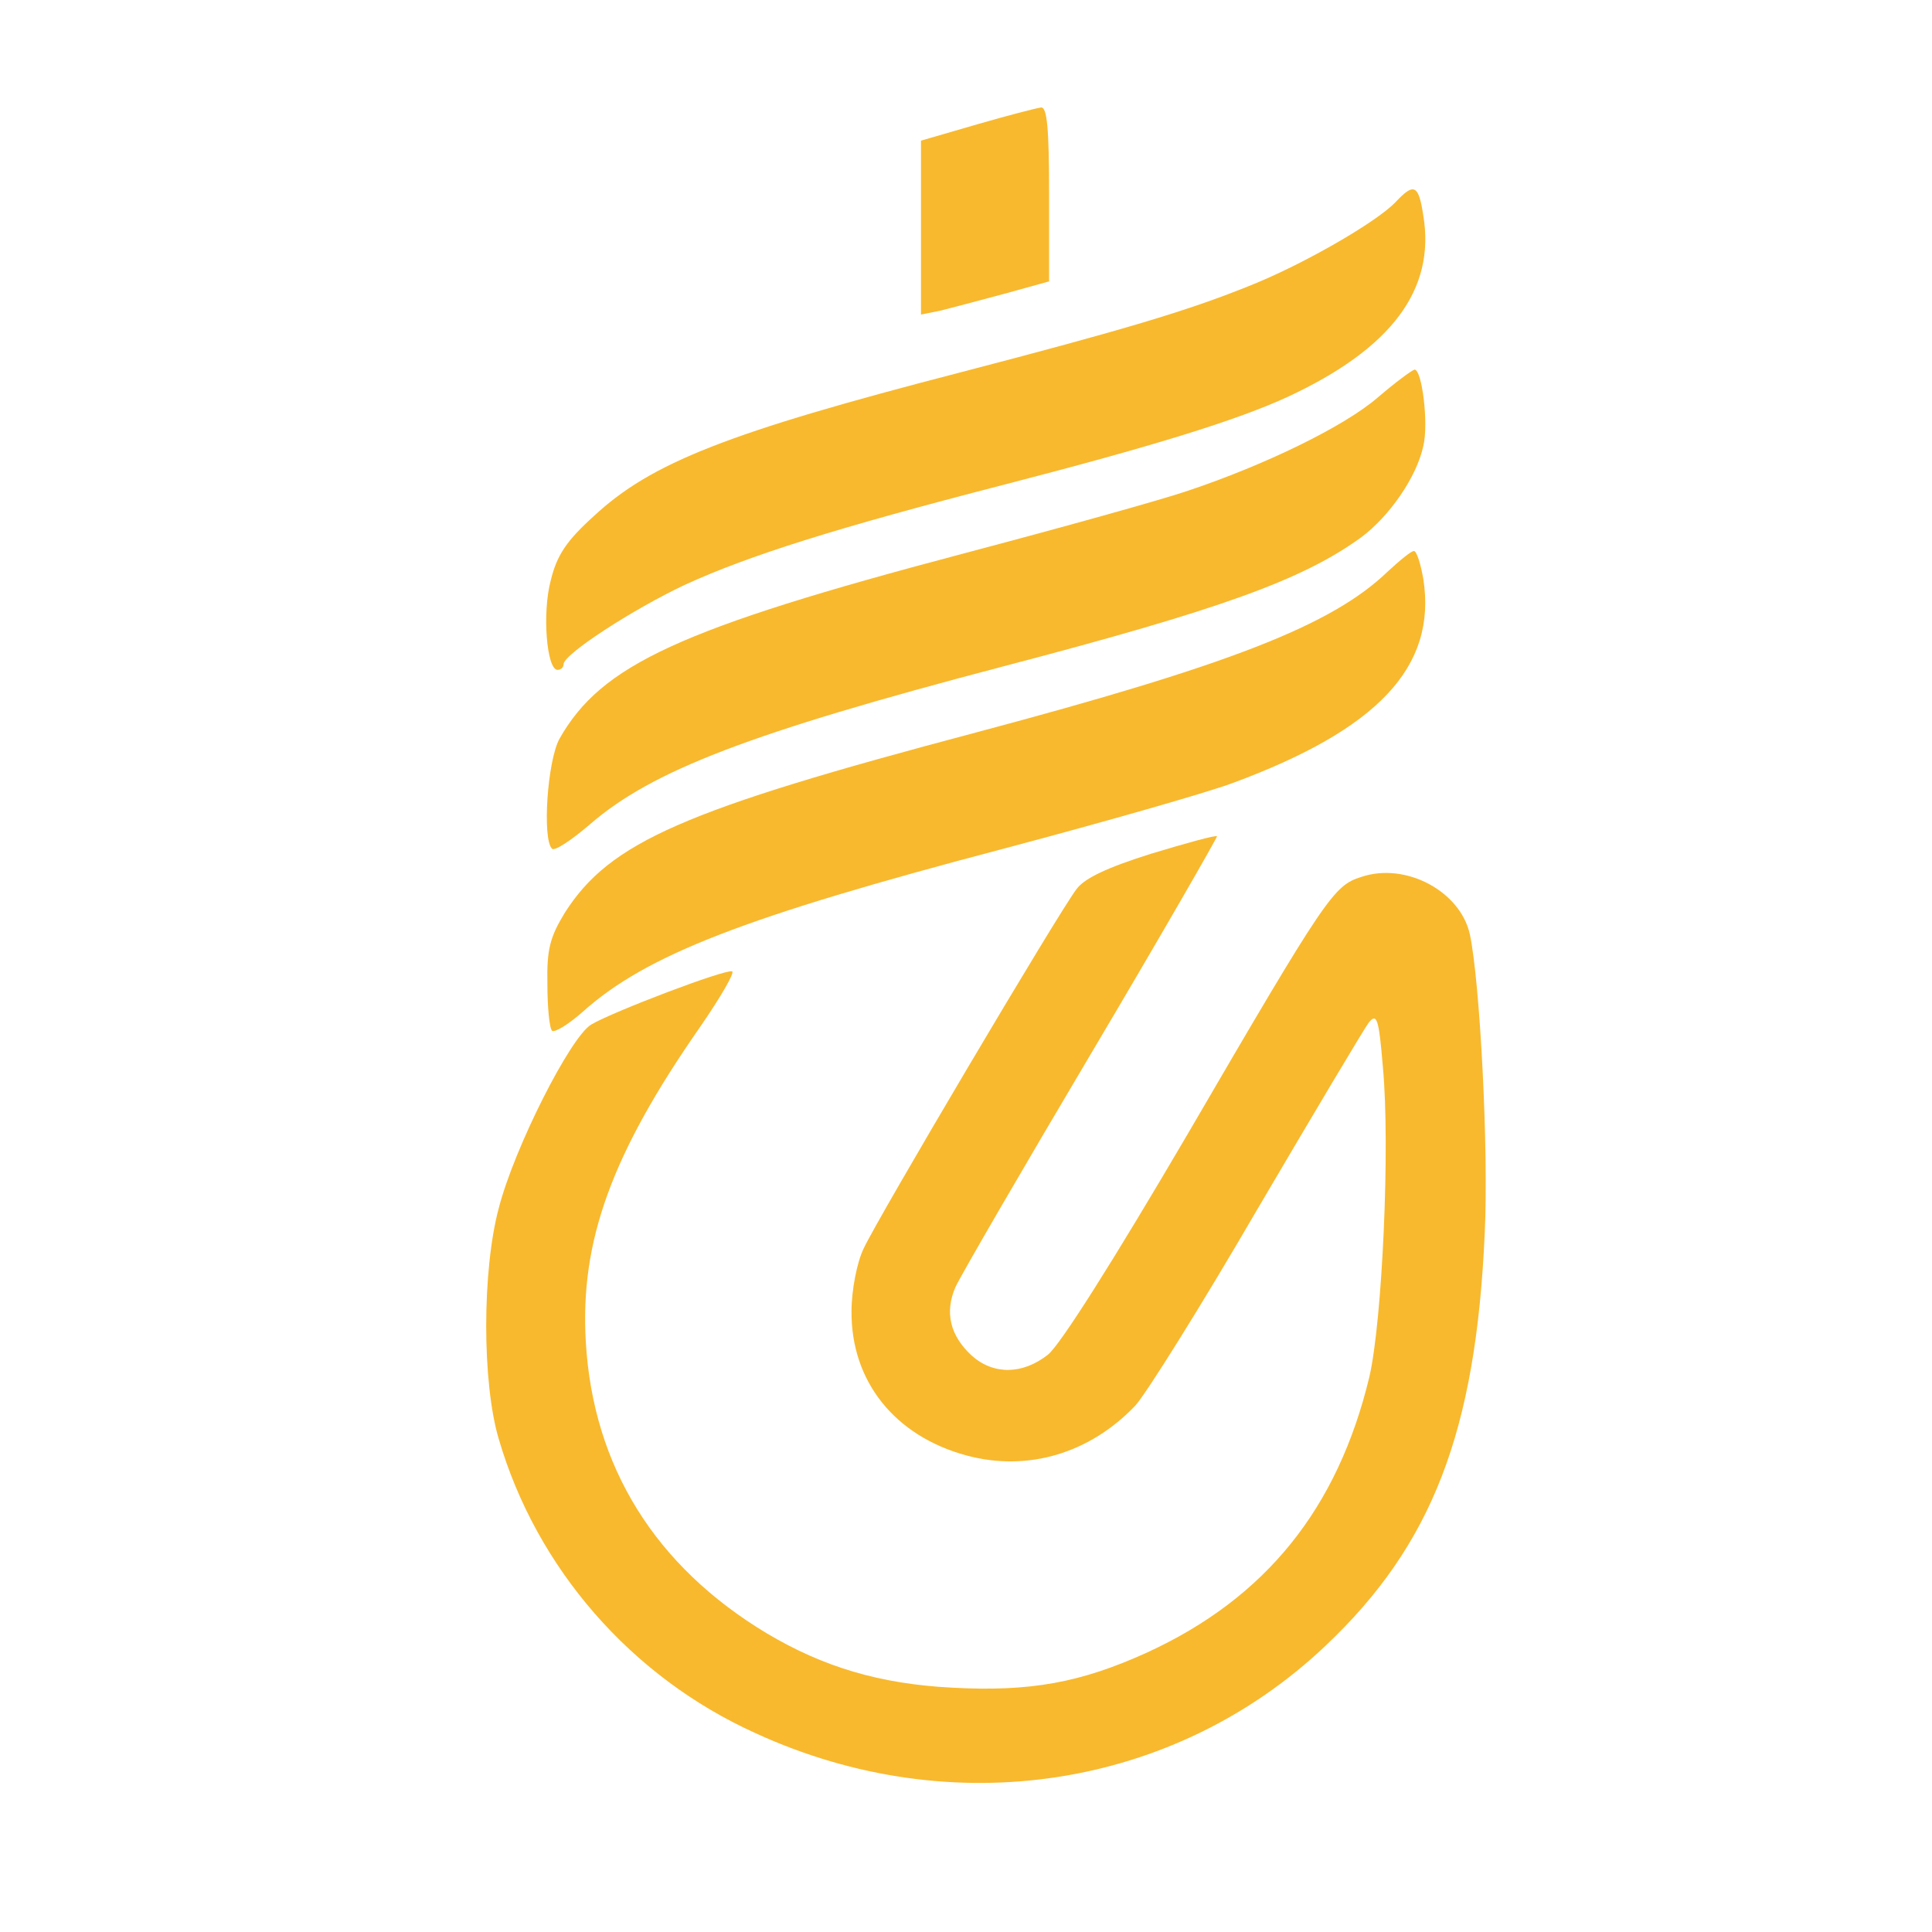
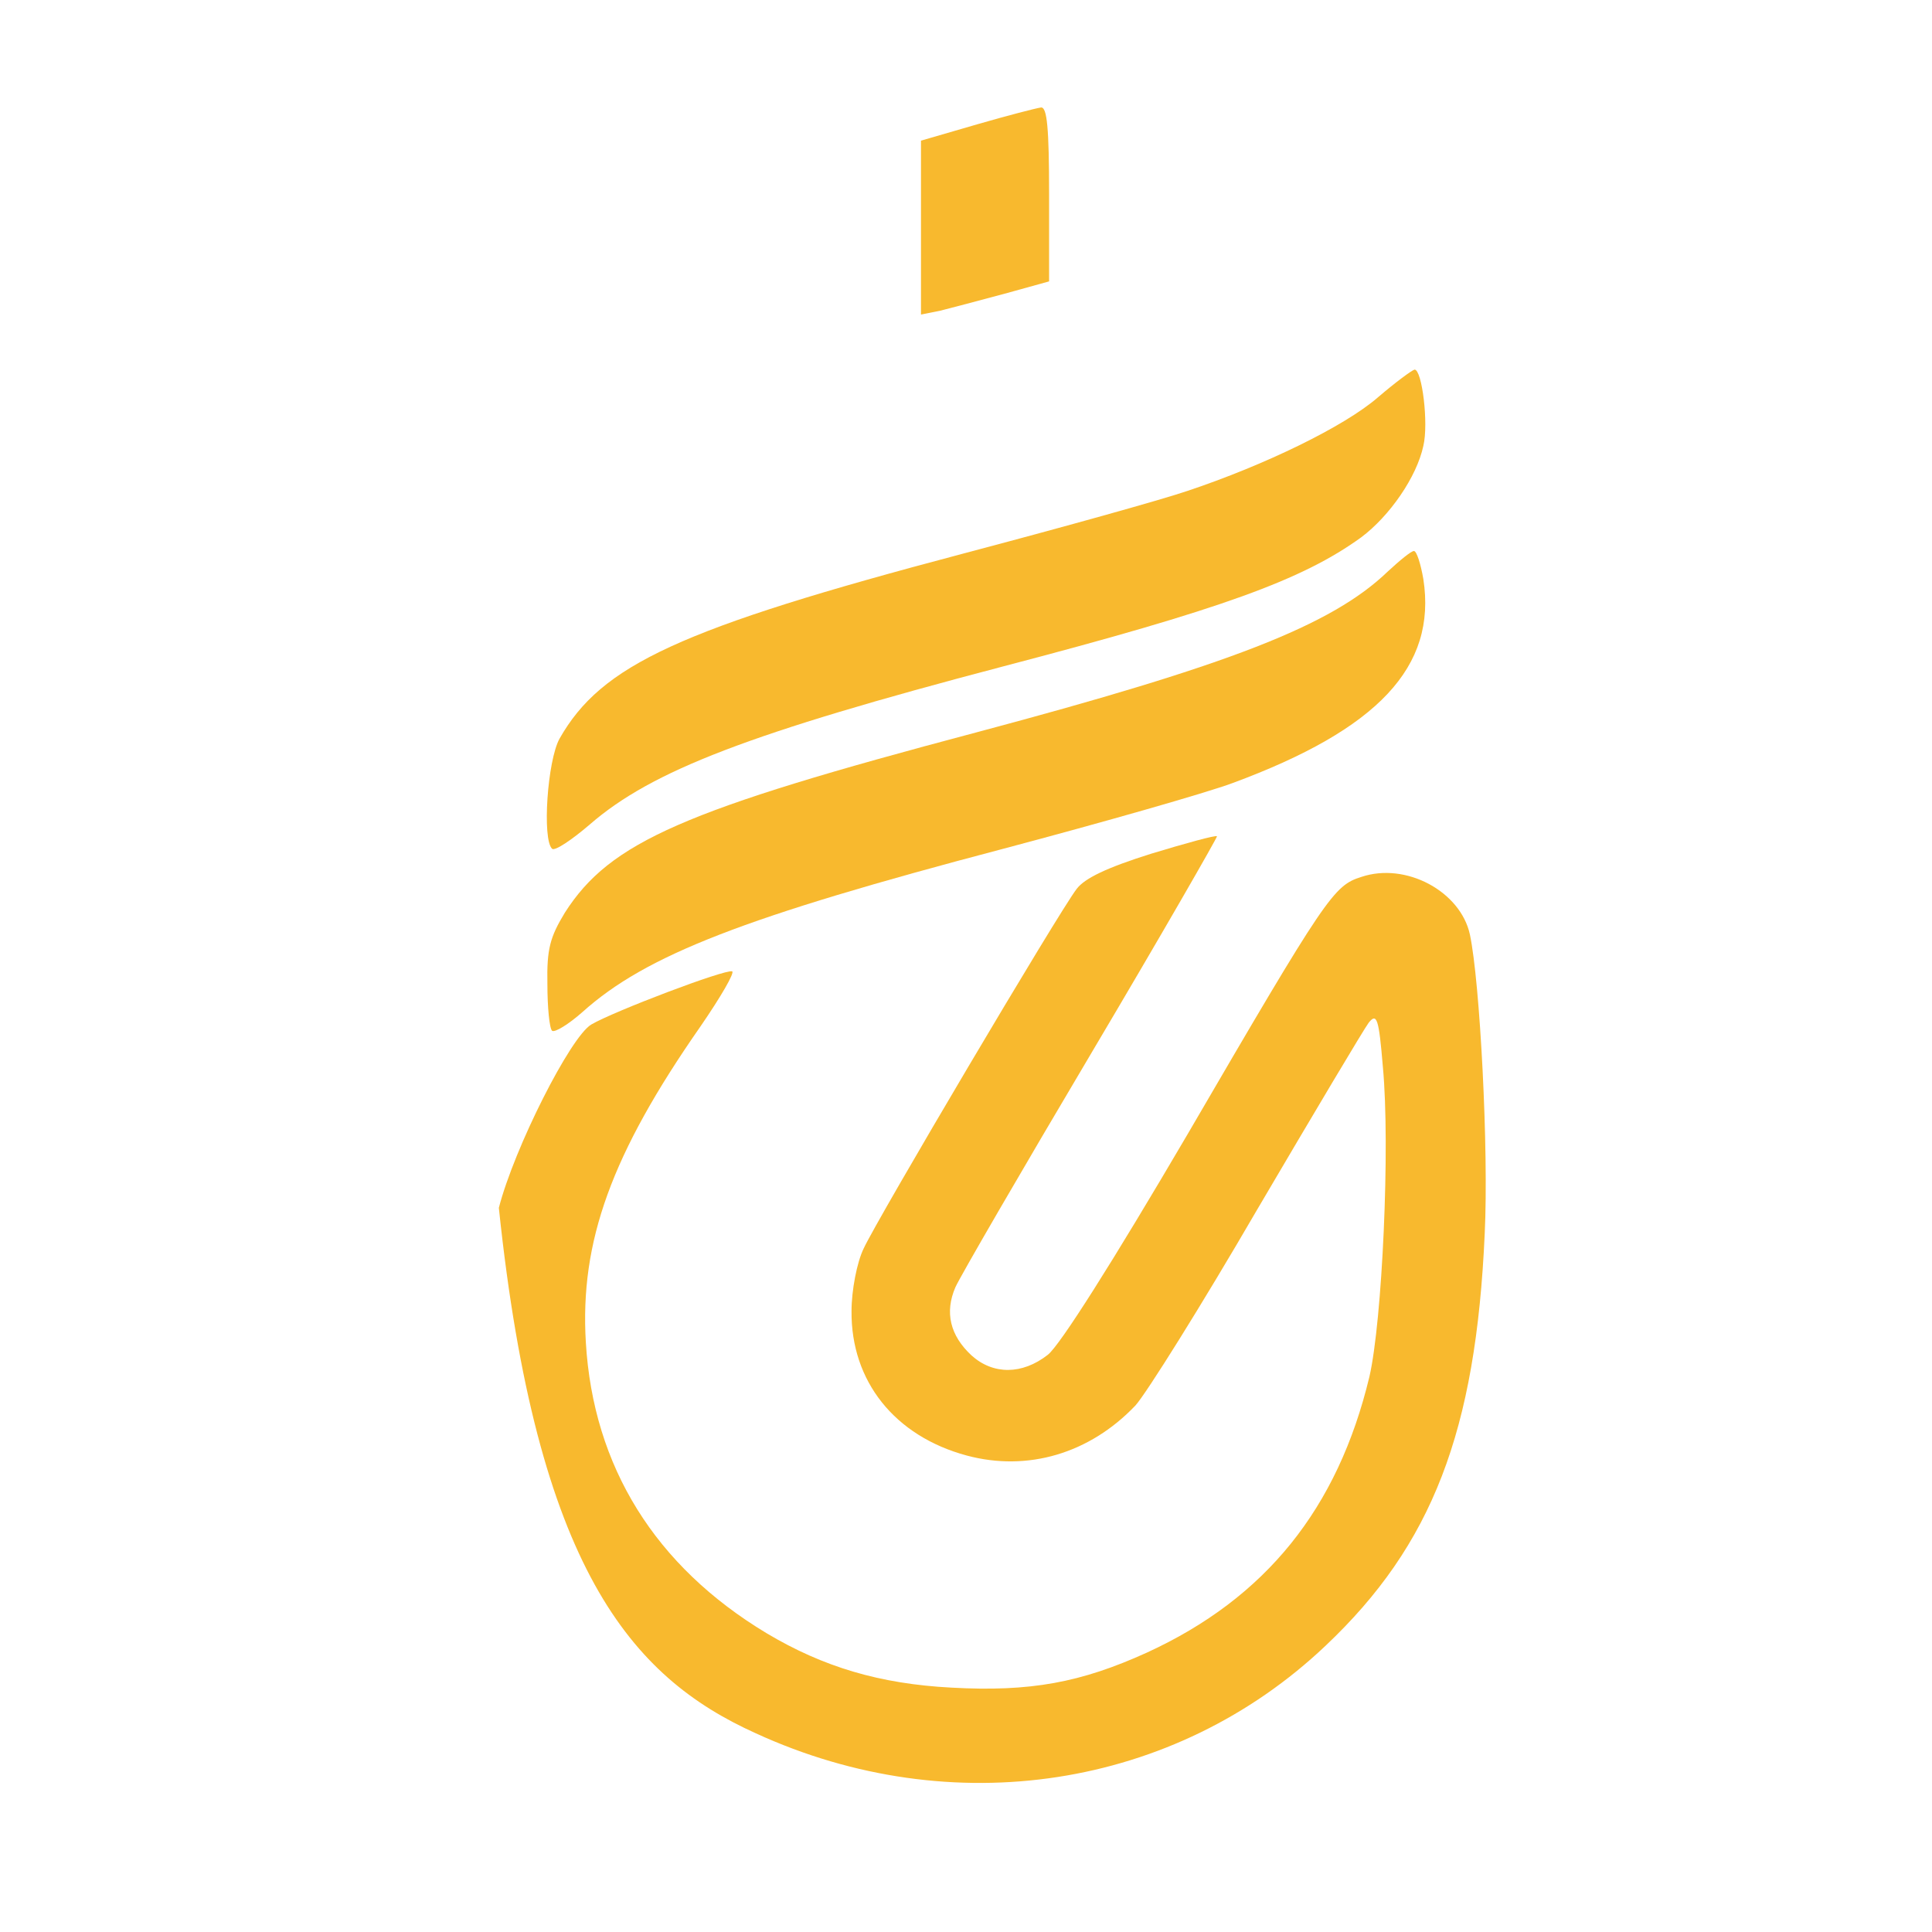
<svg xmlns="http://www.w3.org/2000/svg" width="96" height="96" viewBox="0 0 96 96" fill="none">
  <g clip-path="url(#clip0_164_219)">
    <path d="M48.544 6.181L45.763 6.989V11.309V15.63L46.701 15.443C47.204 15.319 48.611 14.946 49.884 14.604L52.129 13.982V9.662C52.129 6.367 52.029 5.31 51.727 5.341C51.492 5.372 50.052 5.745 48.544 6.181Z" fill="#F8B92E" />
-     <path d="M69.352 10.035C68.38 11.061 64.627 13.206 62.014 14.231C58.998 15.444 55.882 16.376 47.773 18.49C36.113 21.505 32.36 22.997 29.512 25.639C28.138 26.882 27.669 27.597 27.367 28.84C26.932 30.457 27.166 33.285 27.703 33.285C27.87 33.285 28.004 33.161 28.004 33.005C28.004 32.508 31.455 30.27 34.035 29.058C37.218 27.597 41.574 26.229 49.884 24.085C57.222 22.189 61.478 20.883 64.024 19.702C69.151 17.308 71.329 14.387 70.725 10.719C70.491 9.165 70.256 9.071 69.352 10.035Z" fill="#F8B92E" />
    <path d="M68.481 19.733C66.805 21.194 62.818 23.121 58.998 24.395C57.725 24.831 52.699 26.229 47.874 27.504C33.767 31.234 29.881 33.037 27.803 36.704C27.2 37.792 26.932 41.709 27.434 42.175C27.569 42.299 28.406 41.74 29.311 40.963C32.394 38.29 37.252 36.425 49.784 33.13C60.707 30.27 64.728 28.809 67.643 26.696C69.05 25.639 70.391 23.712 70.725 22.158C70.994 21.039 70.659 18.365 70.29 18.365C70.156 18.396 69.352 18.987 68.481 19.733Z" fill="#F8B92E" />
    <path d="M68.95 28.405C66.169 31.078 61.109 33.036 48.51 36.393C33.968 40.248 30.316 41.833 28.071 45.345C27.334 46.558 27.166 47.148 27.2 48.889C27.2 50.039 27.3 51.096 27.434 51.22C27.569 51.313 28.239 50.909 28.942 50.288C32.092 47.459 36.984 45.563 49.851 42.175C54.776 40.869 59.903 39.408 61.243 38.911C68.481 36.238 71.396 33.13 70.726 28.778C70.591 28.001 70.391 27.379 70.257 27.379C70.122 27.379 69.553 27.846 68.95 28.405Z" fill="#F8B92E" />
-     <path d="M57.189 42.424C55.011 43.108 53.905 43.636 53.503 44.164C52.632 45.283 43.585 60.576 42.915 62.037C42.58 62.721 42.312 64.12 42.312 65.145C42.278 68.627 44.456 71.362 48.041 72.326C51.057 73.134 54.14 72.232 56.418 69.839C56.954 69.248 59.702 64.866 62.483 60.079C65.297 55.292 67.777 51.127 68.011 50.816C68.414 50.319 68.514 50.599 68.715 53.023C69.084 56.971 68.682 65.643 68.045 68.409C66.47 74.968 62.885 79.412 56.988 82.117C53.704 83.609 51.191 84.075 47.271 83.857C43.719 83.671 40.904 82.832 38.09 81.153C32.561 77.827 29.478 72.885 29.11 66.7C28.808 61.695 30.383 57.343 34.806 51.003C35.811 49.542 36.515 48.33 36.381 48.267C36.046 48.143 30.484 50.257 29.378 50.909C28.339 51.531 25.558 57.033 24.787 60.017C23.95 63.125 23.95 68.72 24.787 71.517C26.664 77.921 31.355 83.329 37.554 86.126C47.304 90.602 58.361 88.893 65.867 81.775C71.161 76.77 73.339 71.144 73.775 61.291C73.976 57.126 73.54 48.796 73.038 46.433C72.569 44.289 69.854 42.828 67.643 43.574C66.269 44.009 65.934 44.475 58.998 56.38C55.279 62.721 52.665 66.855 52.062 67.321C50.789 68.316 49.348 68.316 48.276 67.352C47.204 66.358 46.936 65.208 47.472 63.964C47.706 63.436 50.755 58.183 54.24 52.308C57.725 46.433 60.506 41.584 60.472 41.553C60.405 41.491 58.931 41.895 57.189 42.424Z" fill="#F8B92E" />
+     <path d="M57.189 42.424C55.011 43.108 53.905 43.636 53.503 44.164C52.632 45.283 43.585 60.576 42.915 62.037C42.58 62.721 42.312 64.12 42.312 65.145C42.278 68.627 44.456 71.362 48.041 72.326C51.057 73.134 54.14 72.232 56.418 69.839C56.954 69.248 59.702 64.866 62.483 60.079C65.297 55.292 67.777 51.127 68.011 50.816C68.414 50.319 68.514 50.599 68.715 53.023C69.084 56.971 68.682 65.643 68.045 68.409C66.47 74.968 62.885 79.412 56.988 82.117C53.704 83.609 51.191 84.075 47.271 83.857C43.719 83.671 40.904 82.832 38.09 81.153C32.561 77.827 29.478 72.885 29.11 66.7C28.808 61.695 30.383 57.343 34.806 51.003C35.811 49.542 36.515 48.33 36.381 48.267C36.046 48.143 30.484 50.257 29.378 50.909C28.339 51.531 25.558 57.033 24.787 60.017C26.664 77.921 31.355 83.329 37.554 86.126C47.304 90.602 58.361 88.893 65.867 81.775C71.161 76.77 73.339 71.144 73.775 61.291C73.976 57.126 73.54 48.796 73.038 46.433C72.569 44.289 69.854 42.828 67.643 43.574C66.269 44.009 65.934 44.475 58.998 56.38C55.279 62.721 52.665 66.855 52.062 67.321C50.789 68.316 49.348 68.316 48.276 67.352C47.204 66.358 46.936 65.208 47.472 63.964C47.706 63.436 50.755 58.183 54.24 52.308C57.725 46.433 60.506 41.584 60.472 41.553C60.405 41.491 58.931 41.895 57.189 42.424Z" fill="#F8B92E" />
  </g>
  <defs>
    <clipPath id="clip0_164_219">
      <rect width="50.541" height="85" fill="white" transform="translate(23.676 5)" />
    </clipPath>
  </defs>
</svg>